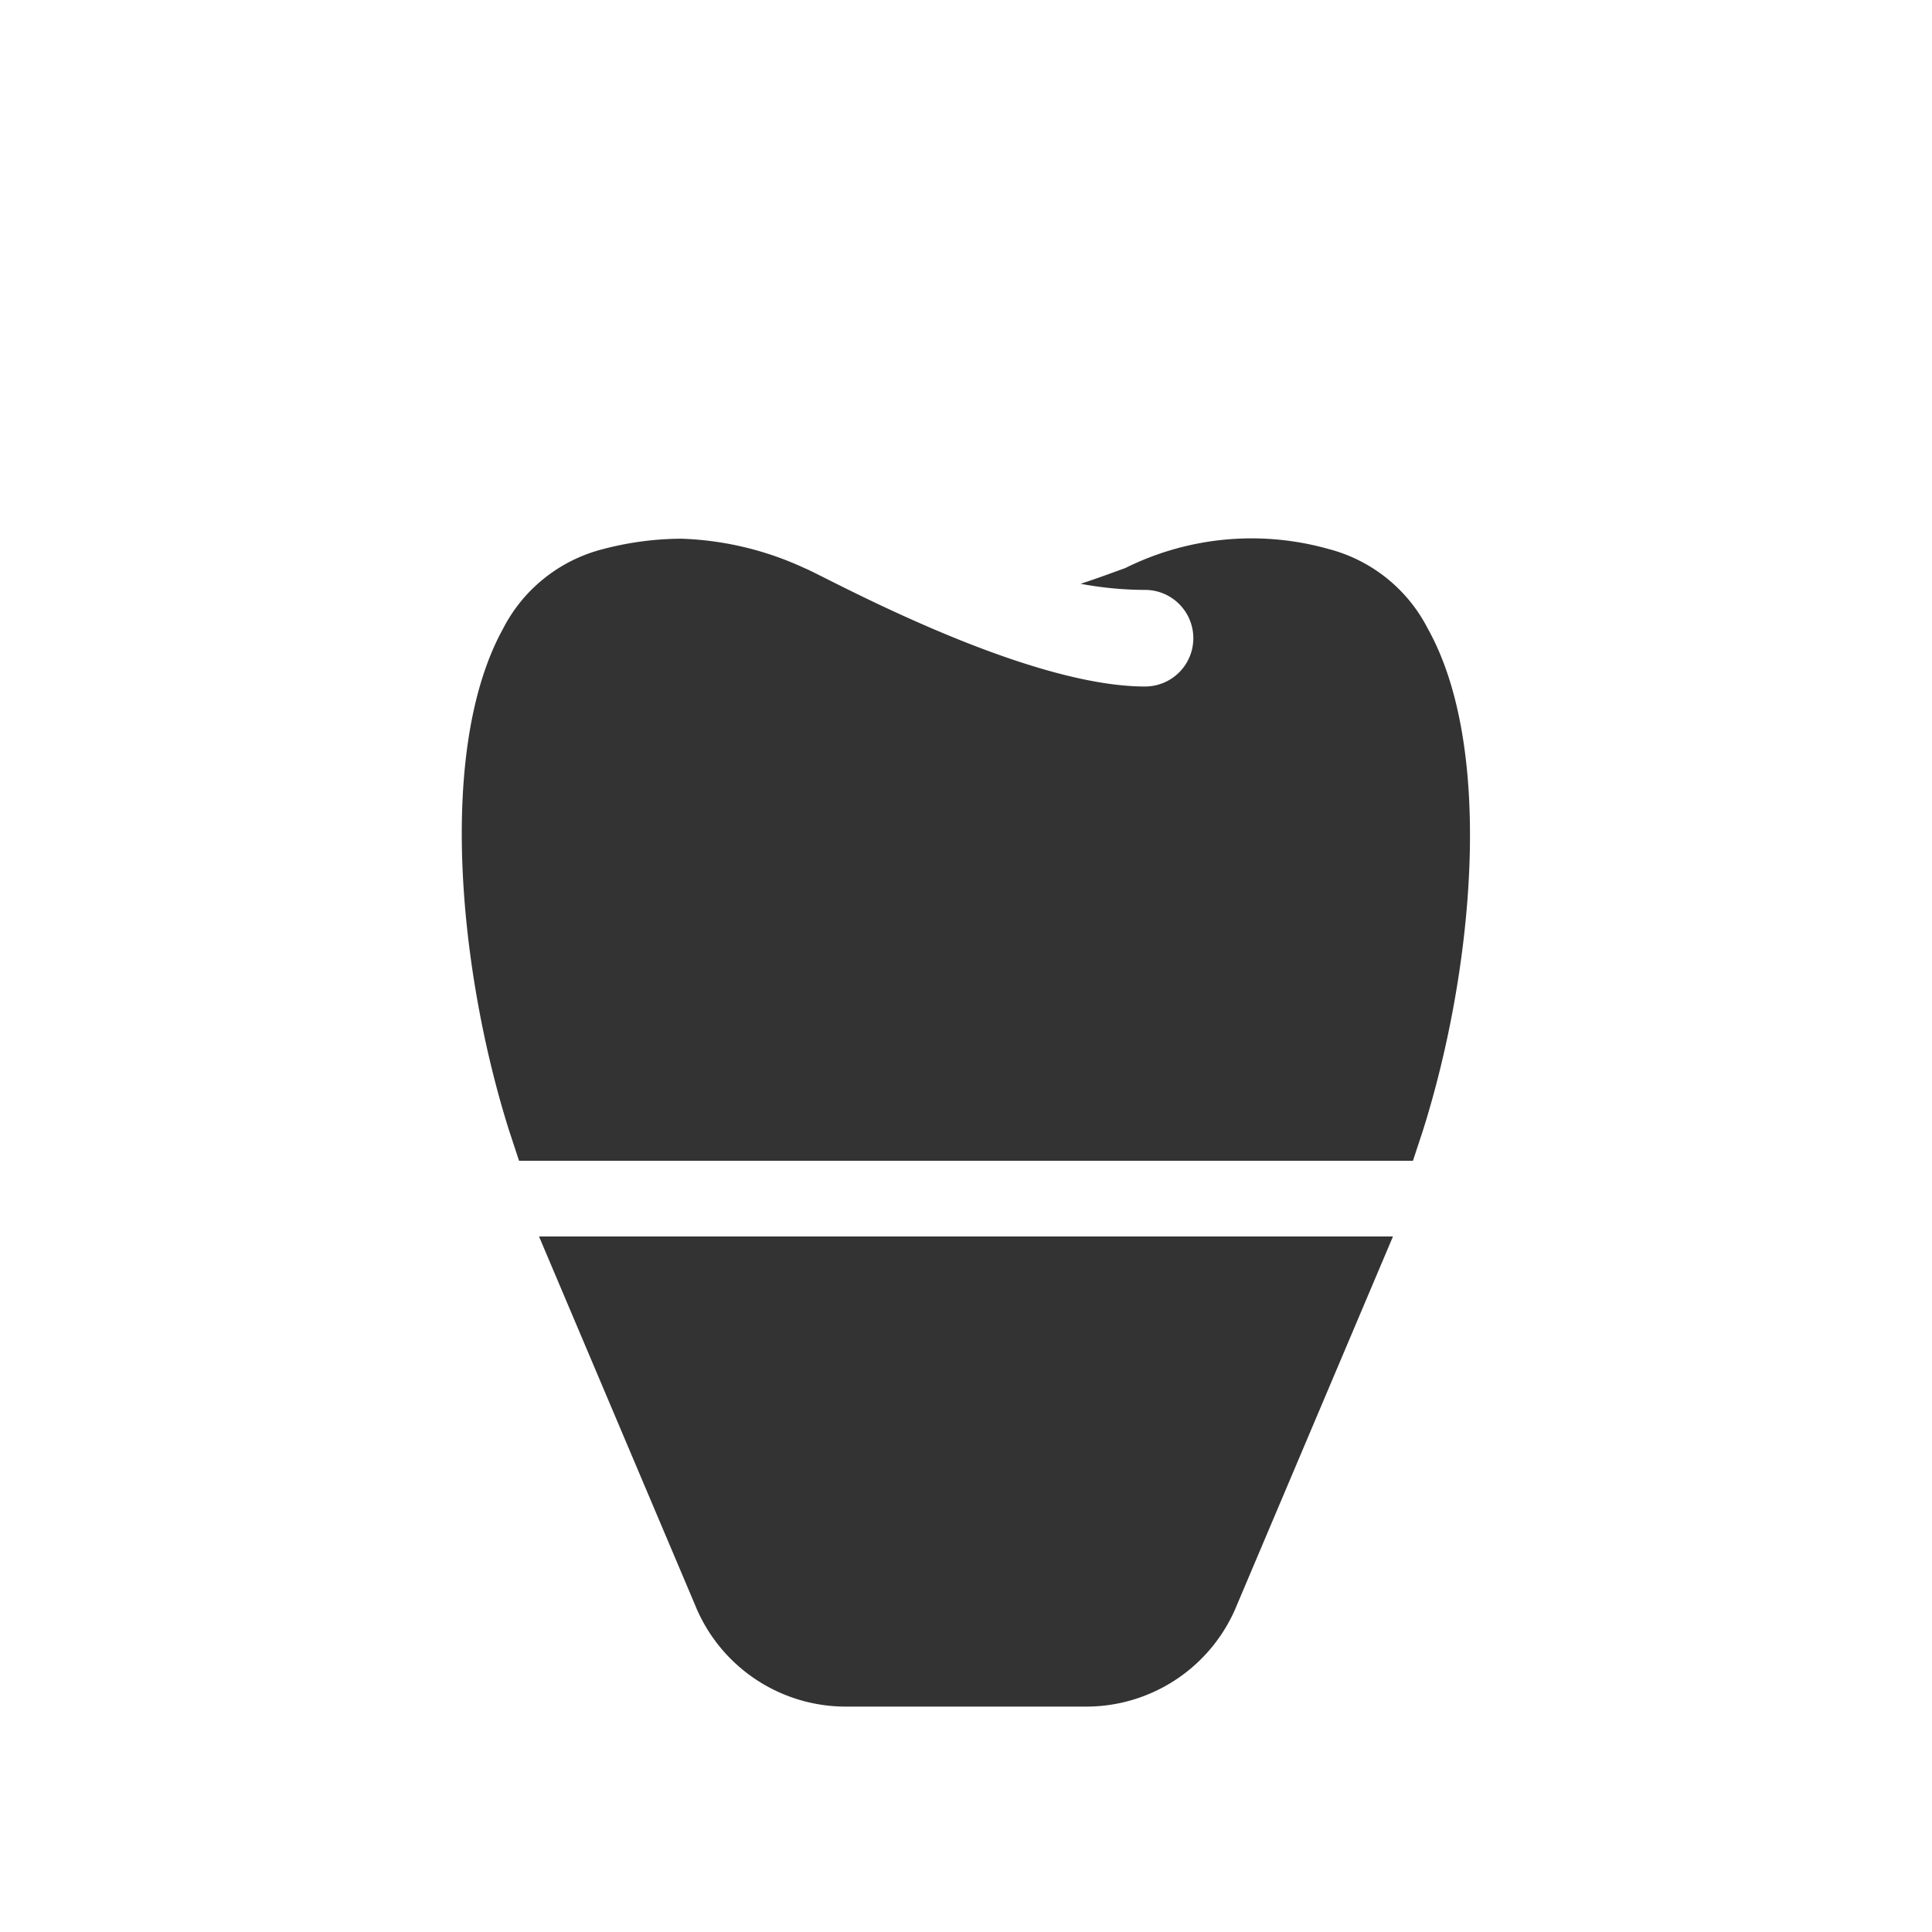
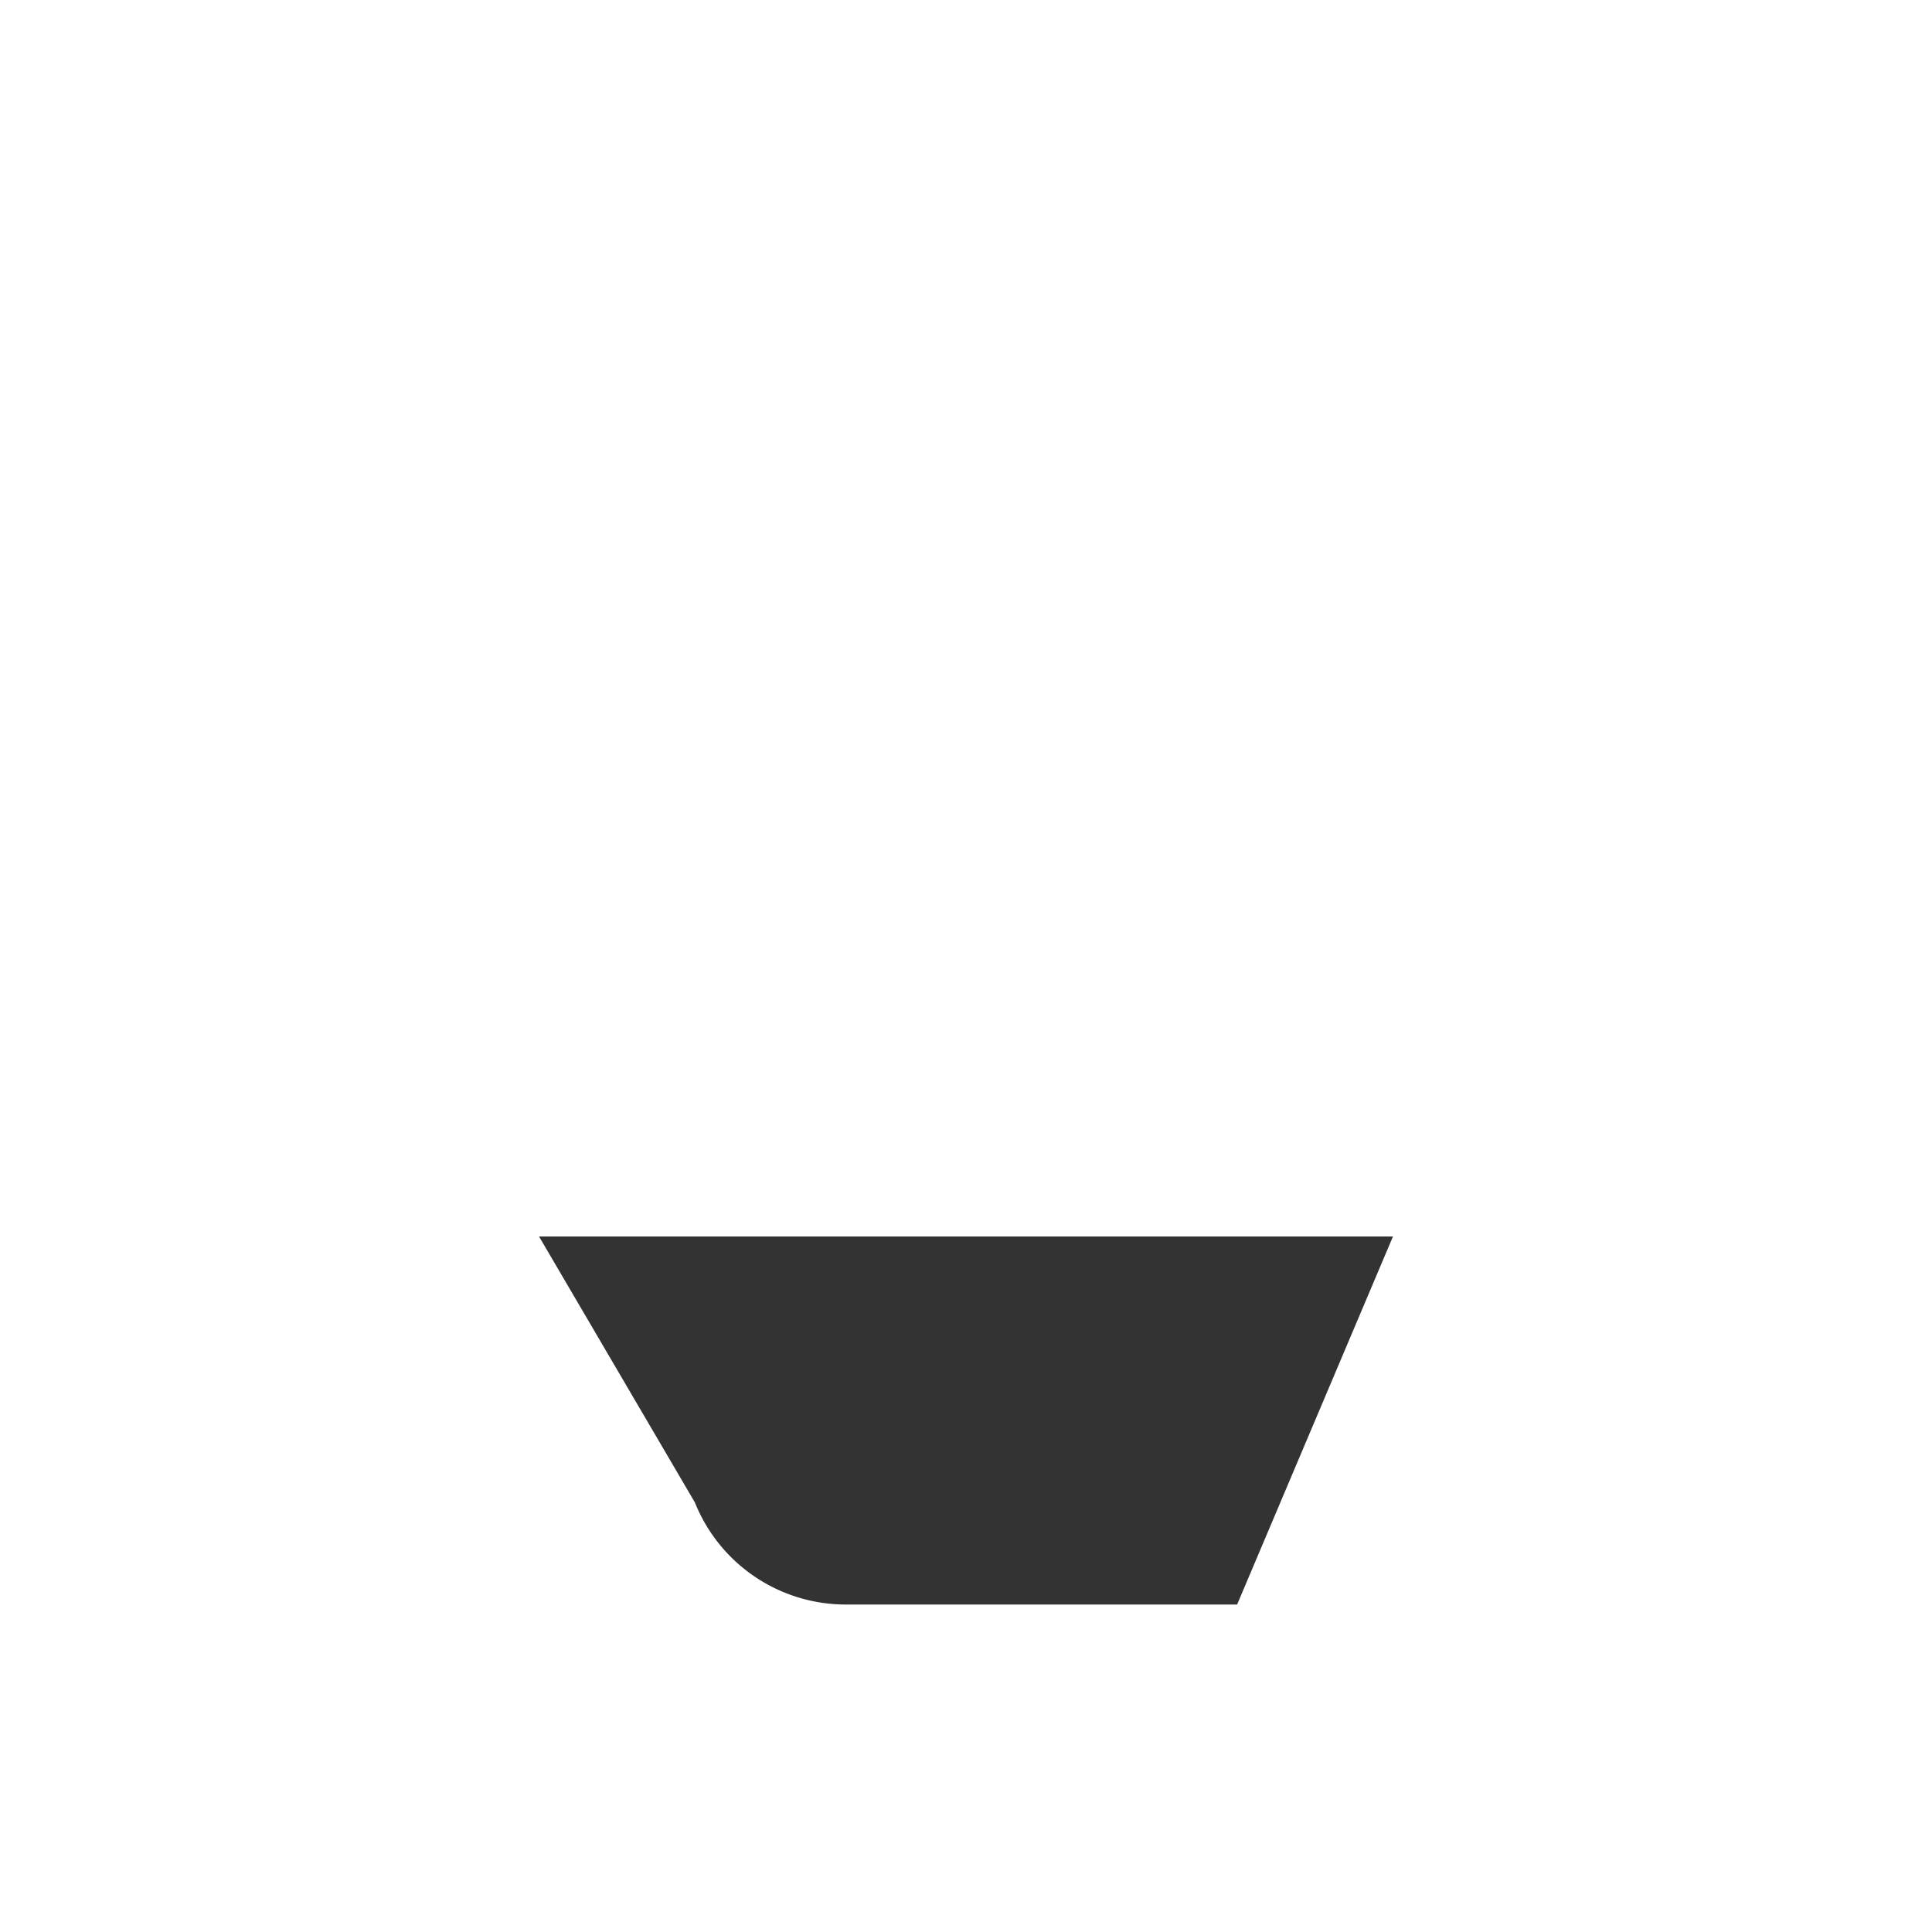
<svg xmlns="http://www.w3.org/2000/svg" id="Layer_1" data-name="Layer 1" viewBox="0 0 60 60">
  <defs>
    <style>
      .cls-1 {
        fill: #333;
      }
    </style>
  </defs>
  <g>
-     <path class="cls-1" d="M44.18,35.14l-.3.91H16.12l-.3-.91c-1.55-4.88-2.27-11.85-.2-15.61a4.82,4.82,0,0,1,3.08-2.47,9.71,9.71,0,0,1,2.46-.33,9.85,9.85,0,0,1,3.84.92c.45.16,6.72,3.67,10.56,3.67a1.5,1.5,0,1,0,0-3,11,11,0,0,1-2-.19c.49-.16.95-.33,1.39-.49a8.81,8.81,0,0,1,6.31-.59,4.82,4.82,0,0,1,3.08,2.47C46.45,23.29,45.73,30.26,44.18,35.14Z" />
-     <path class="cls-1" d="M43.26,38.4,38.42,49.83A5.05,5.05,0,0,1,33.73,53H26.27a5.05,5.05,0,0,1-4.69-3.17L16.74,38.4Z" />
+     <path class="cls-1" d="M43.26,38.4,38.42,49.83H26.27a5.05,5.05,0,0,1-4.69-3.17L16.74,38.4Z" />
  </g>
</svg>